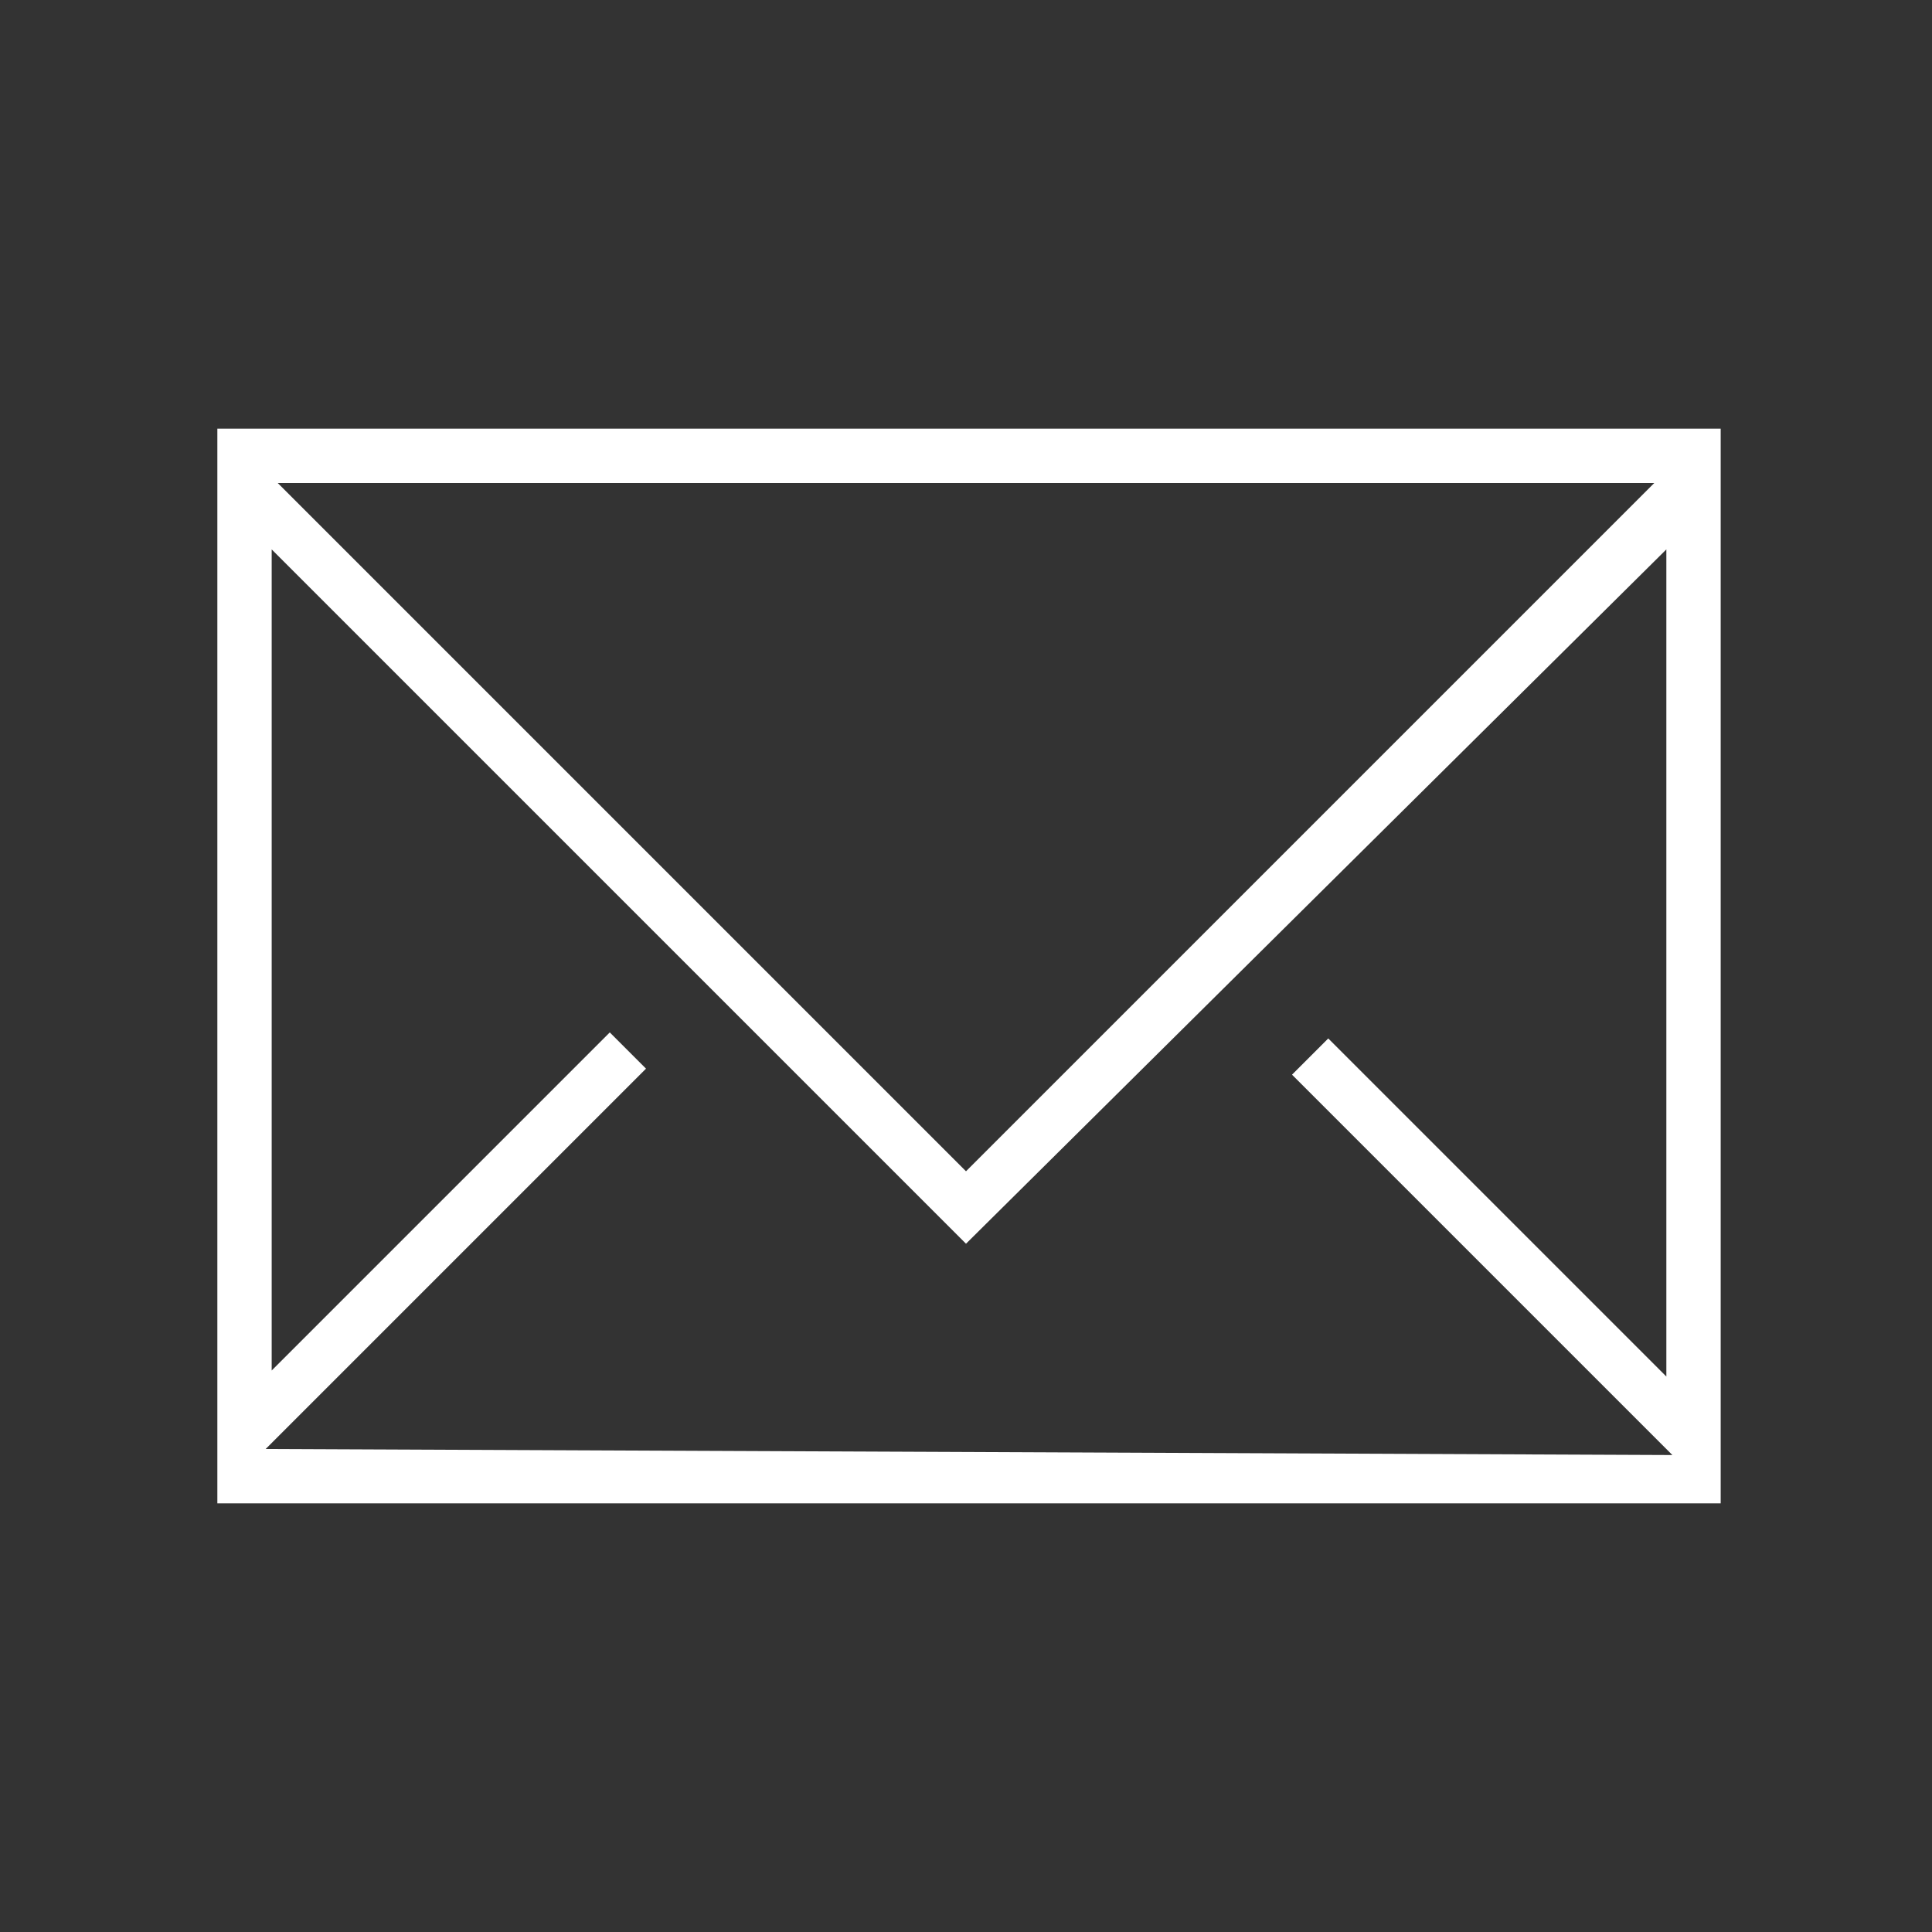
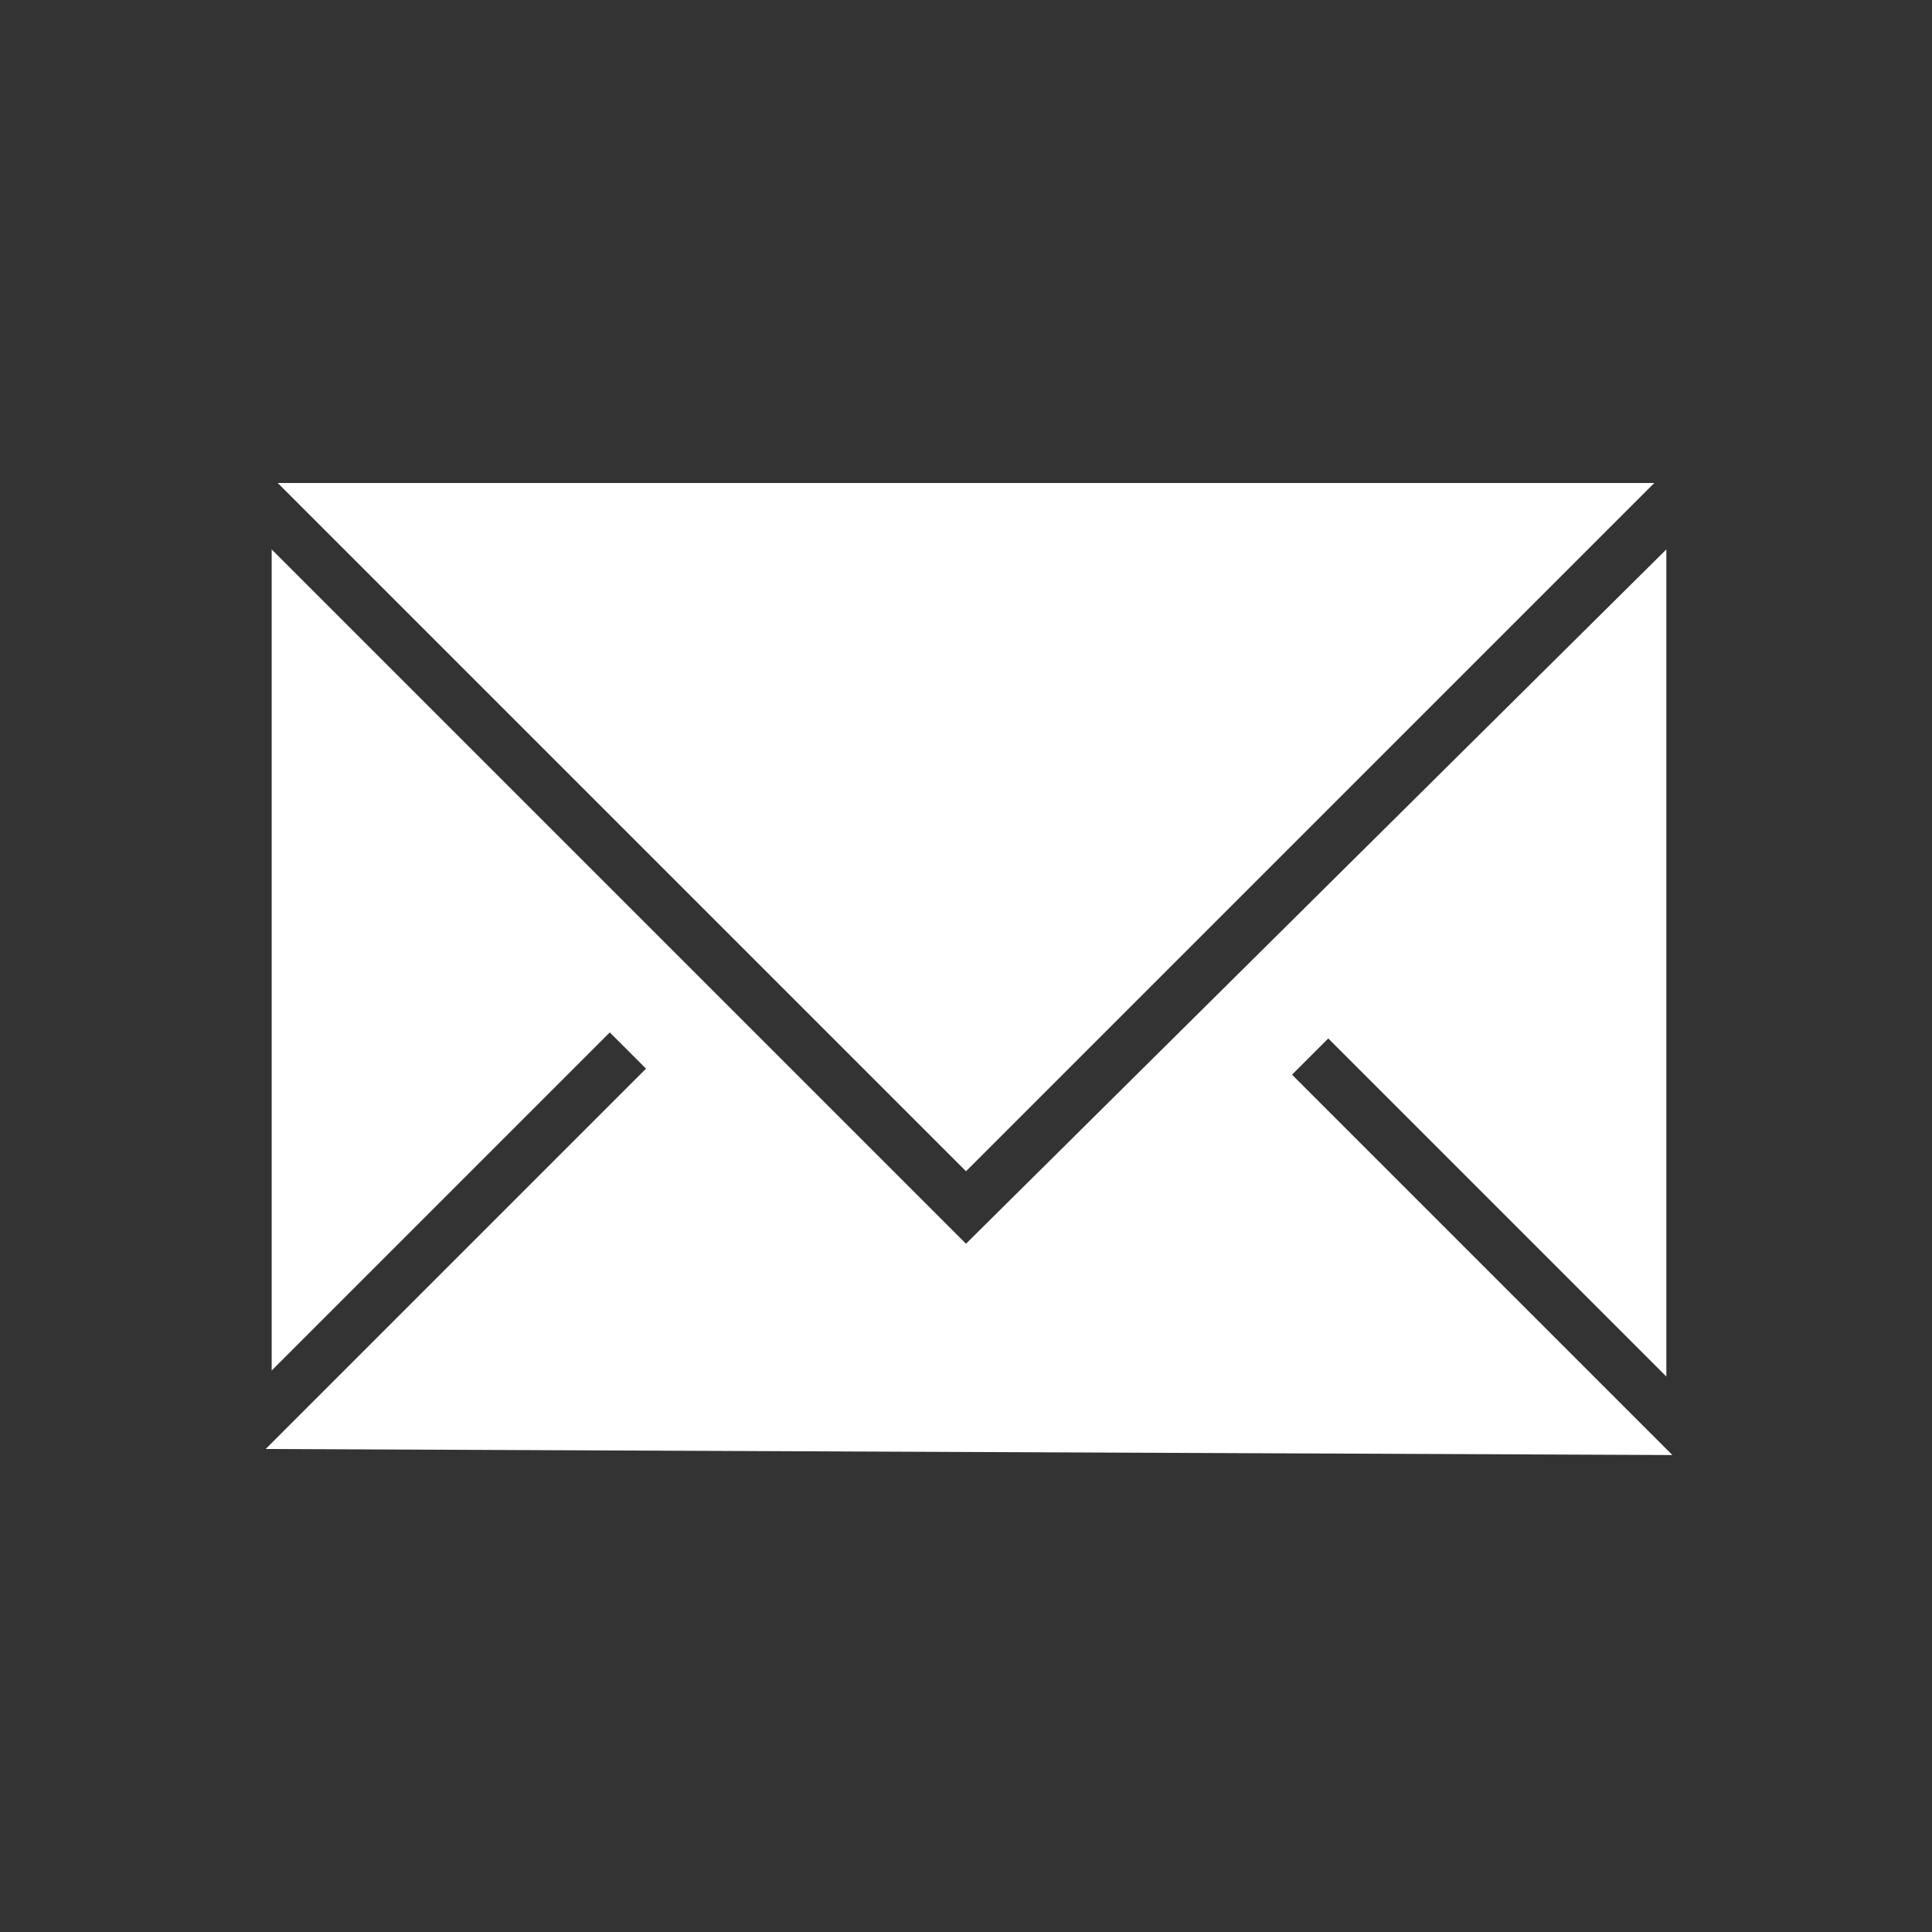
<svg xmlns="http://www.w3.org/2000/svg" version="1.1" id="Livello_1" x="0px" y="0px" viewBox="0 0 32 32" style="enable-background:new 0 0 32 32;" xml:space="preserve">
  <rect x="0" y="0" width="32" height="32" fill="#333333" stroke="none" />
  <style type="text/css">
	.st0{fill:#FFFFFF;}
</style>
-   <path class="st0" d="M27.6,7.1h-24v17.8h24.9V7.1H27.6z M27.4,8L16,19.4L4.6,8H27.4L27.4,8z M4.4,24L4.4,24l6.3-6.3l-0.6-0.6  l-5.6,5.6V9.1L16,20.6L27.6,9.1v13.7l-5.6-5.6l-0.6,0.6l6.3,6.3v0L4.4,24L4.4,24z" />
+   <path class="st0" d="M27.6,7.1h-24v17.8V7.1H27.6z M27.4,8L16,19.4L4.6,8H27.4L27.4,8z M4.4,24L4.4,24l6.3-6.3l-0.6-0.6  l-5.6,5.6V9.1L16,20.6L27.6,9.1v13.7l-5.6-5.6l-0.6,0.6l6.3,6.3v0L4.4,24L4.4,24z" />
</svg>